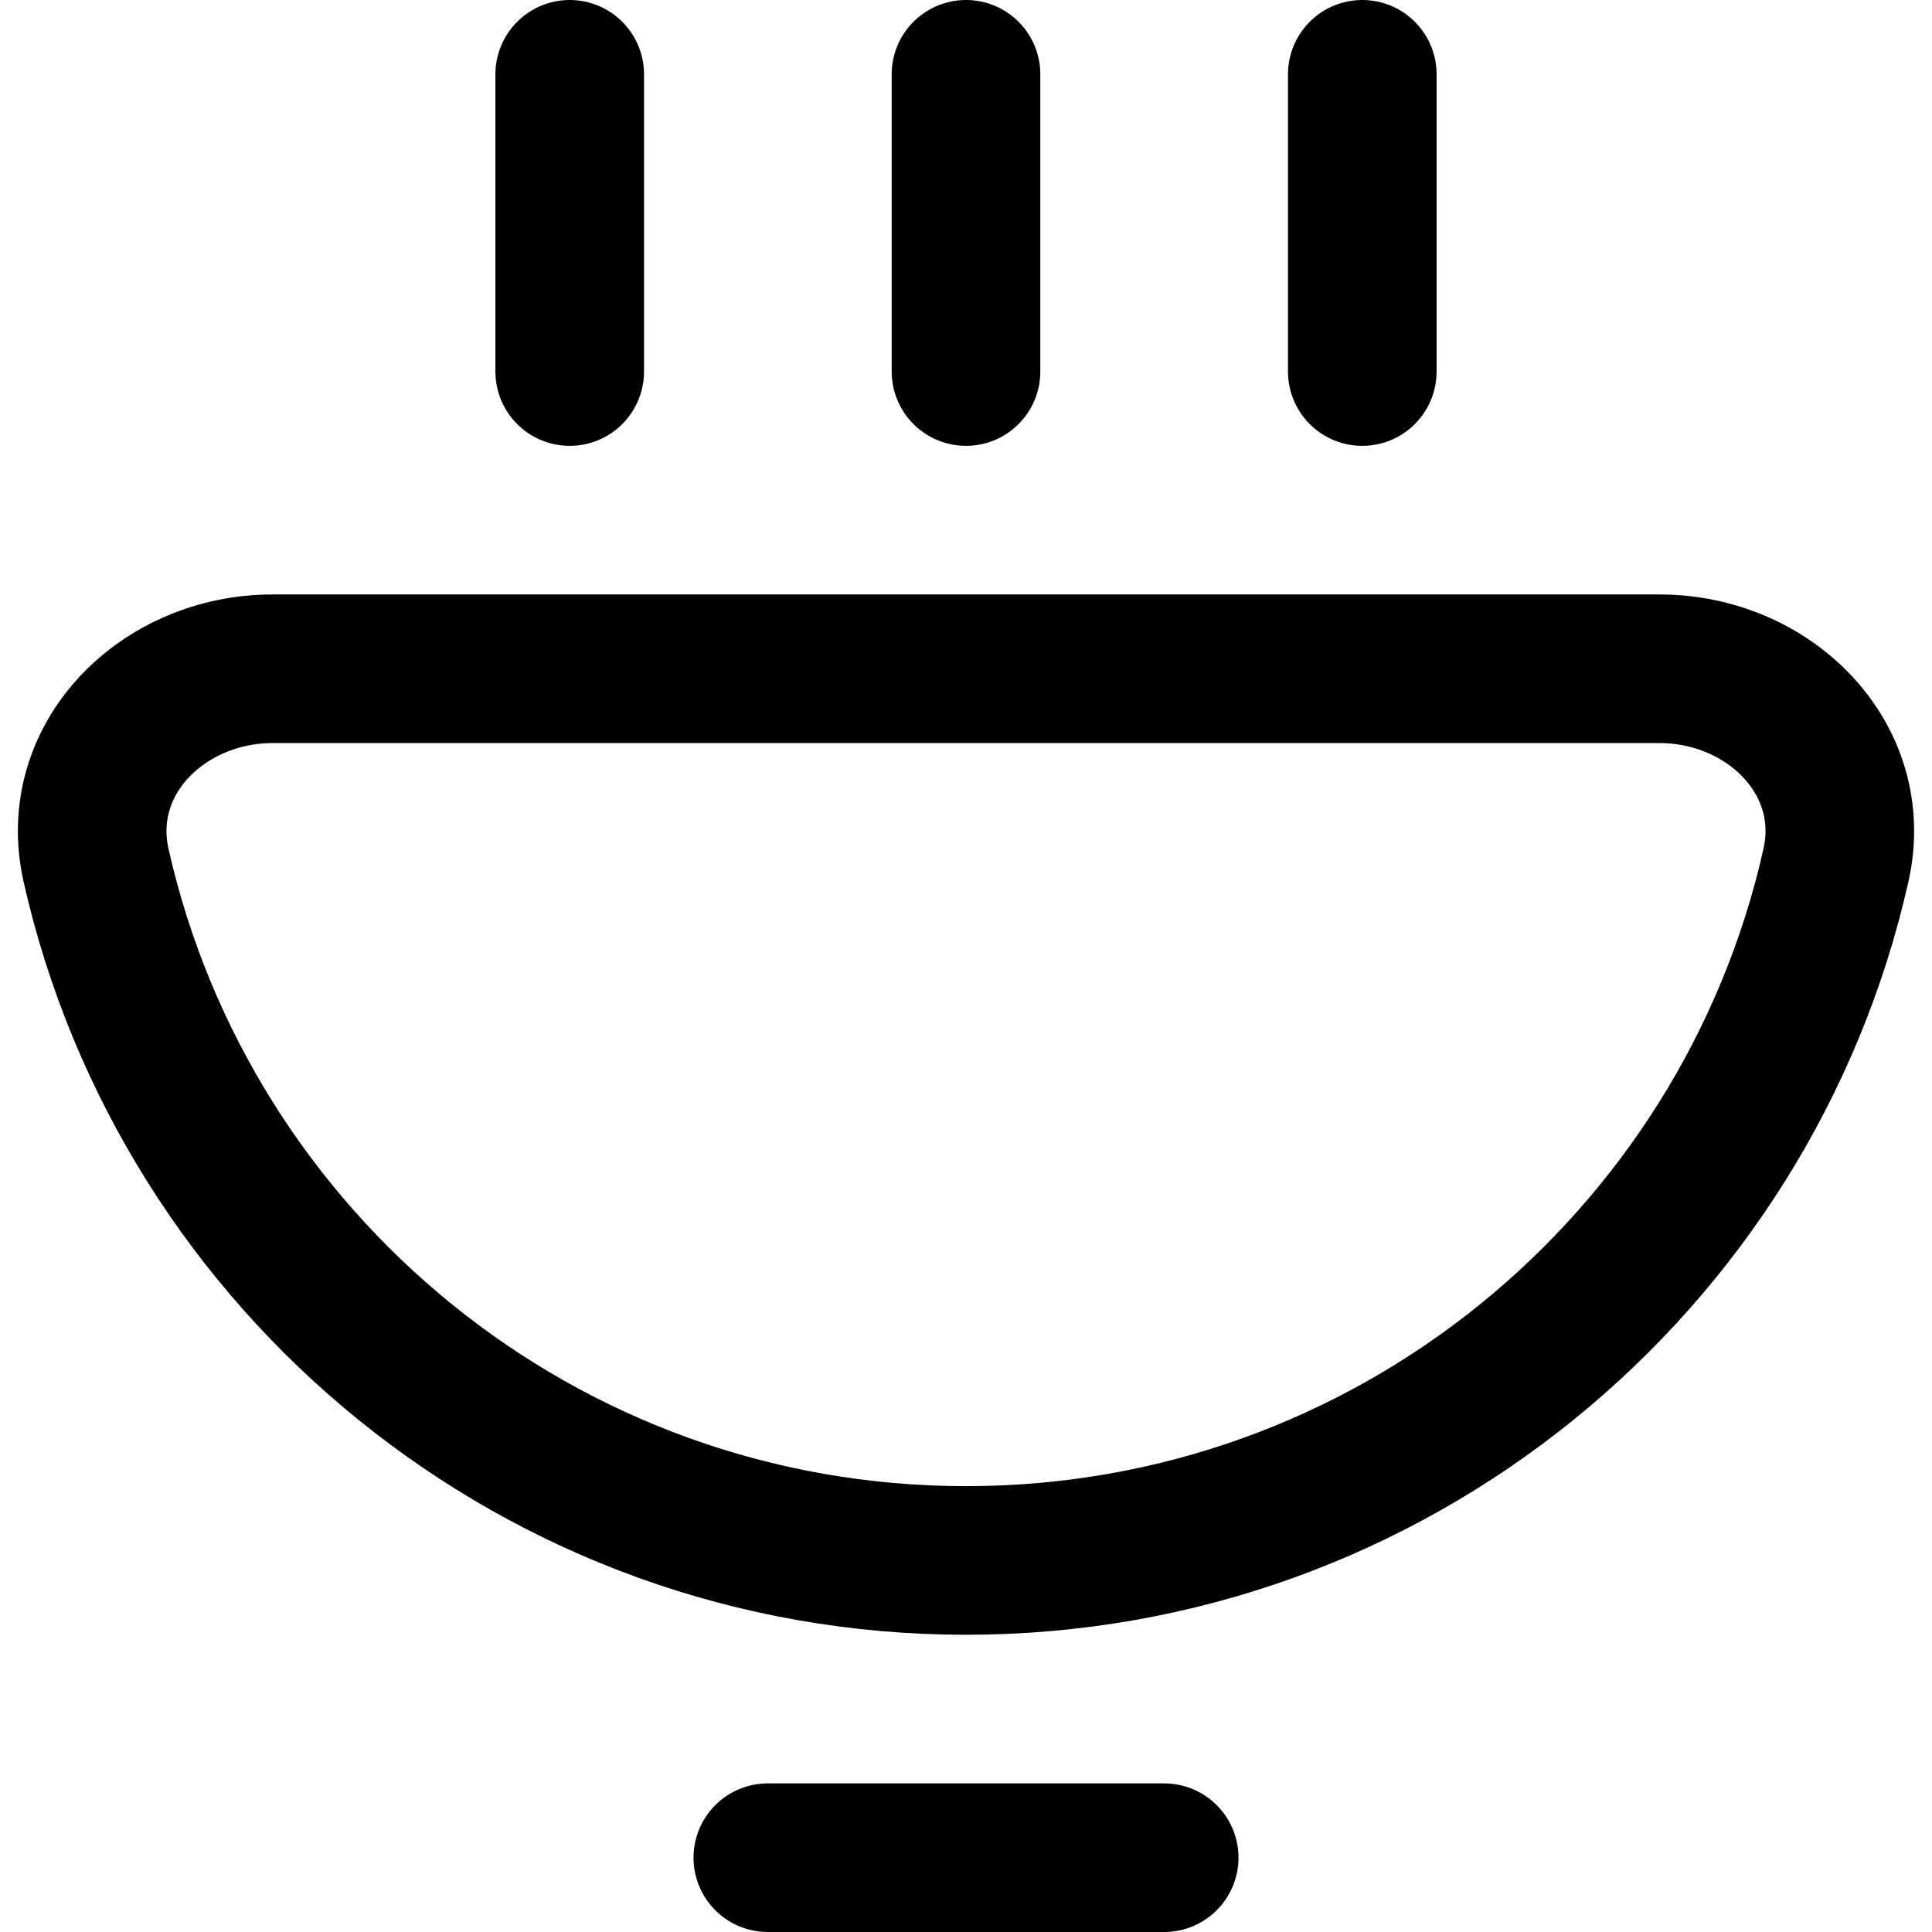
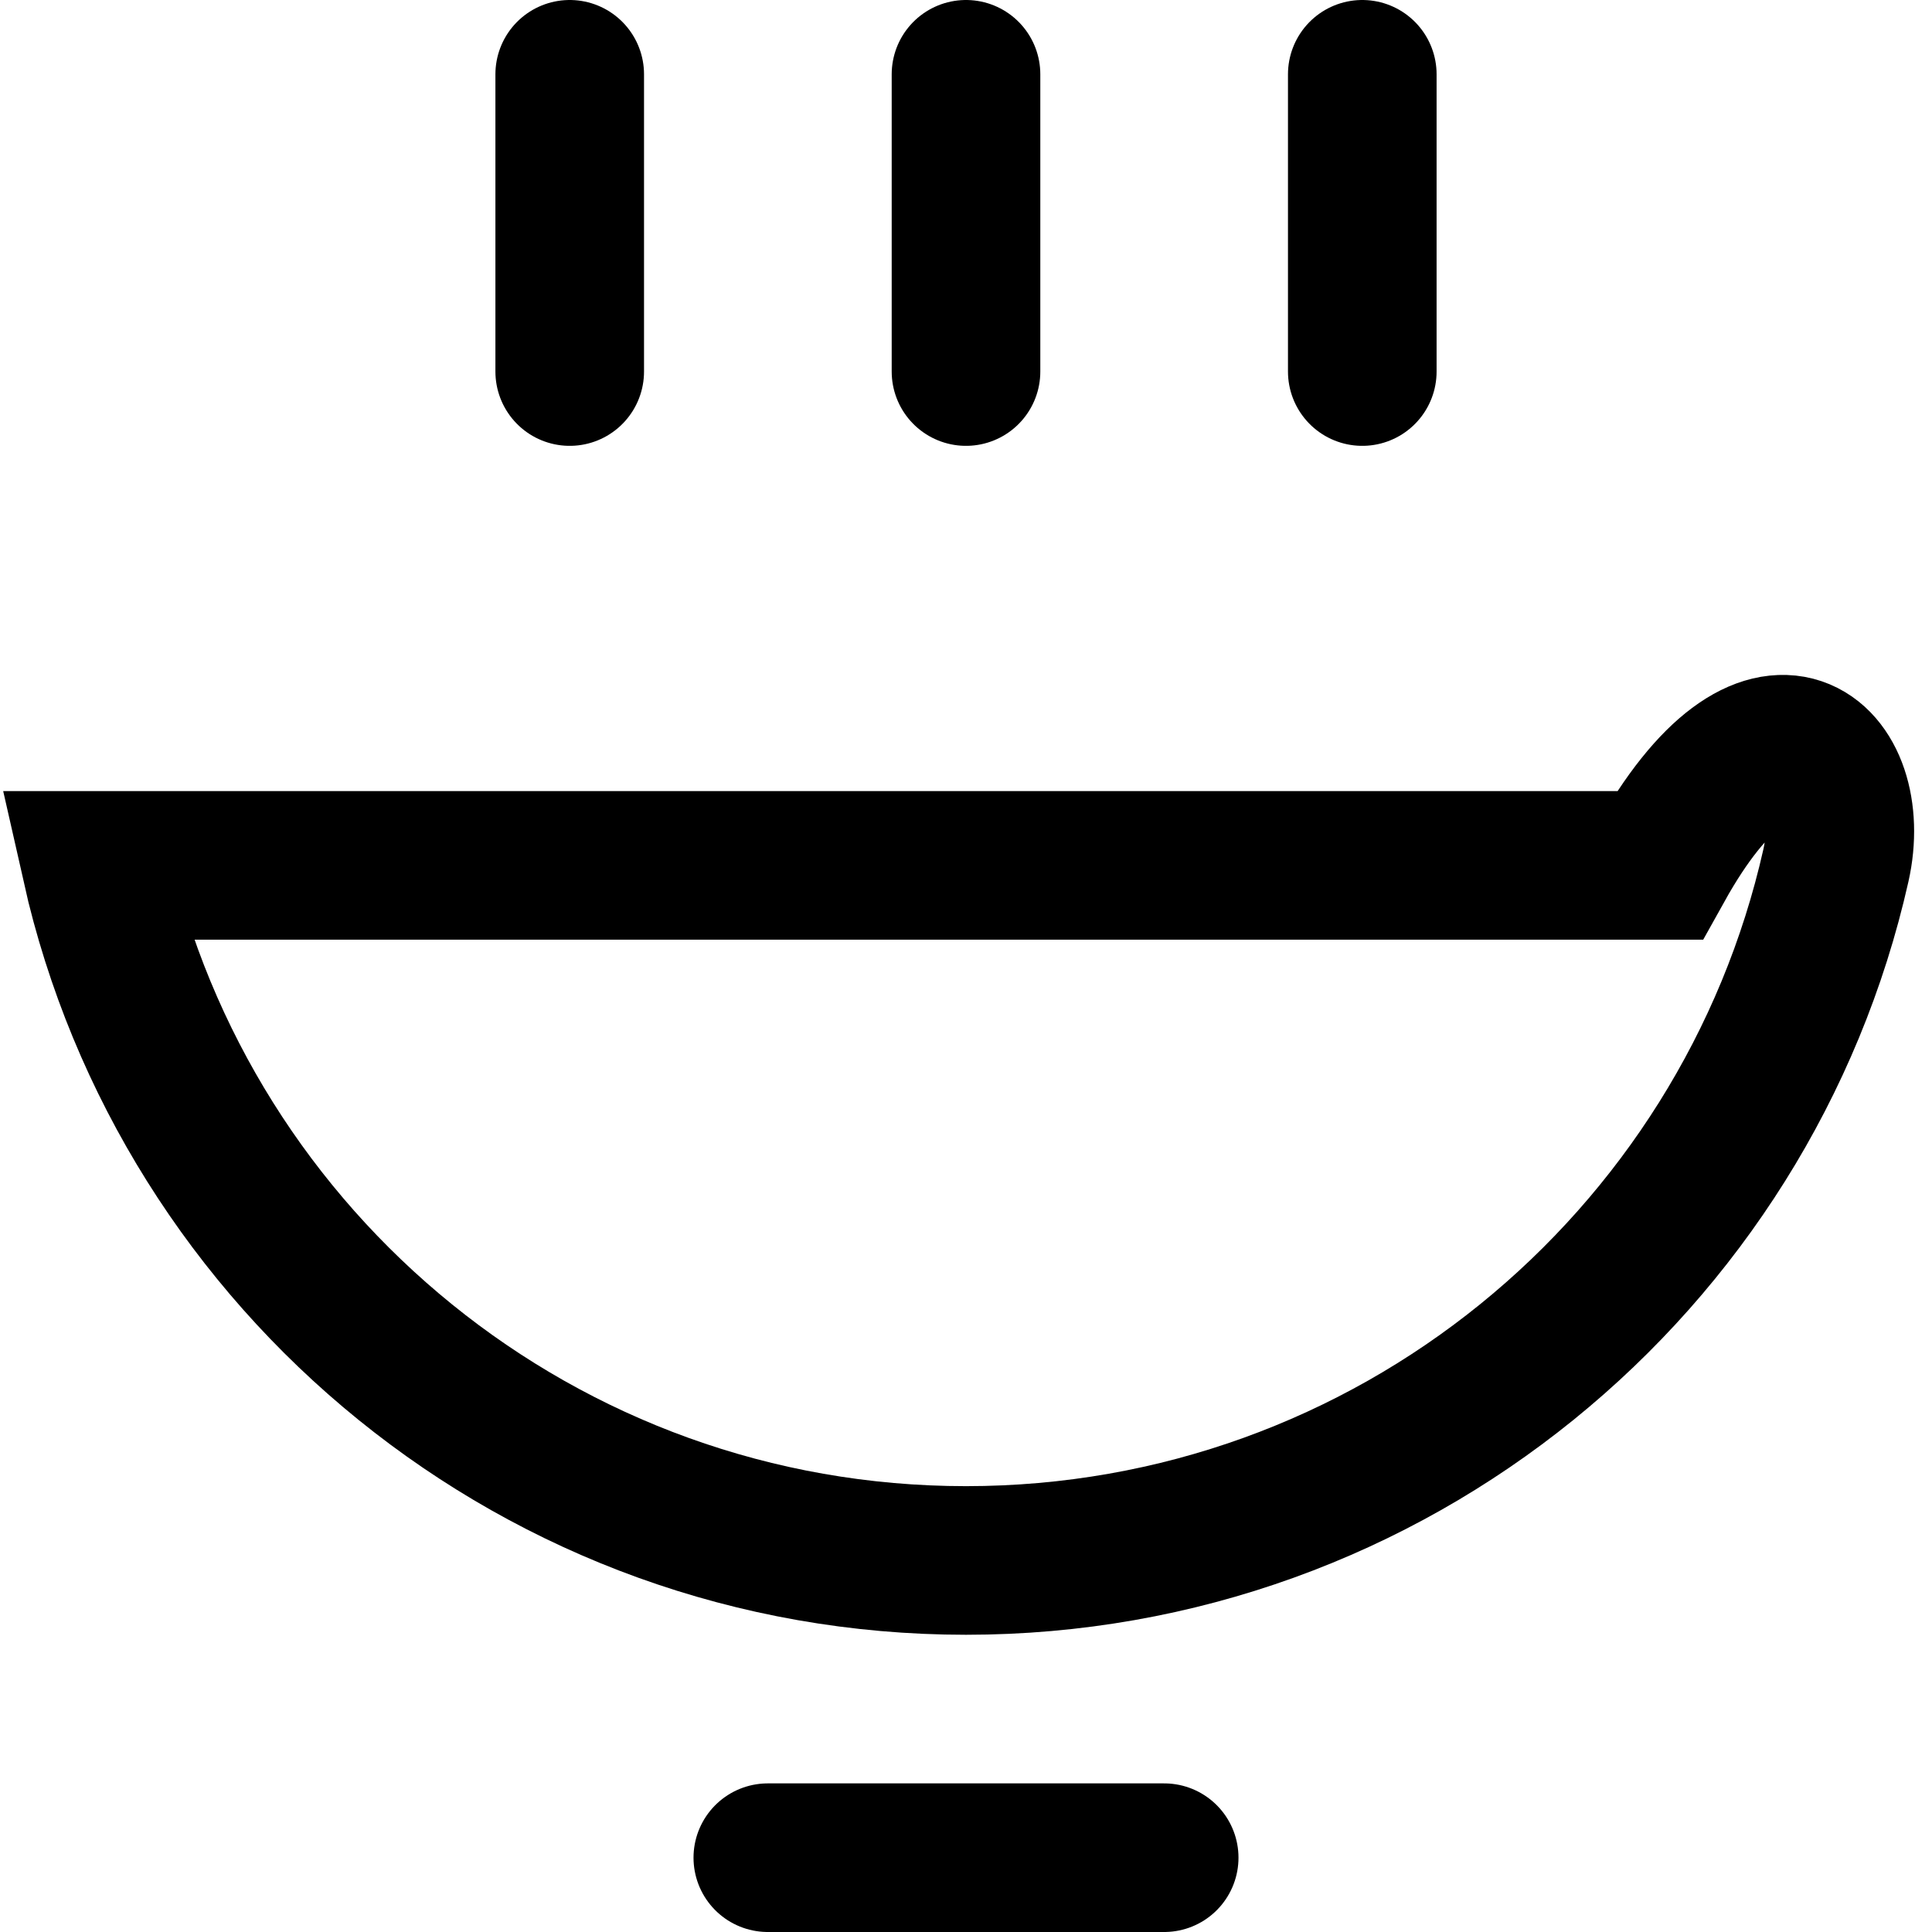
<svg xmlns="http://www.w3.org/2000/svg" width="26" height="26" viewBox="0 0 26 26" fill="none">
-   <path d="M10.333 25H15.667M13 5V1M18.333 5V1M7.667 5V1M24.707 11.646C23.503 17 18.718 21 13 21C7.282 21 2.498 17 1.293 11.646C0.969 10.209 2.194 9 3.667 9H22.333C23.806 9 25.031 10.209 24.707 11.646Z" stroke="black" stroke-width="2" stroke-linecap="round" />
+   <path d="M10.333 25H15.667M13 5V1M18.333 5V1M7.667 5V1M24.707 11.646C23.503 17 18.718 21 13 21C7.282 21 2.498 17 1.293 11.646H22.333C23.806 9 25.031 10.209 24.707 11.646Z" stroke="black" stroke-width="2" stroke-linecap="round" />
</svg>